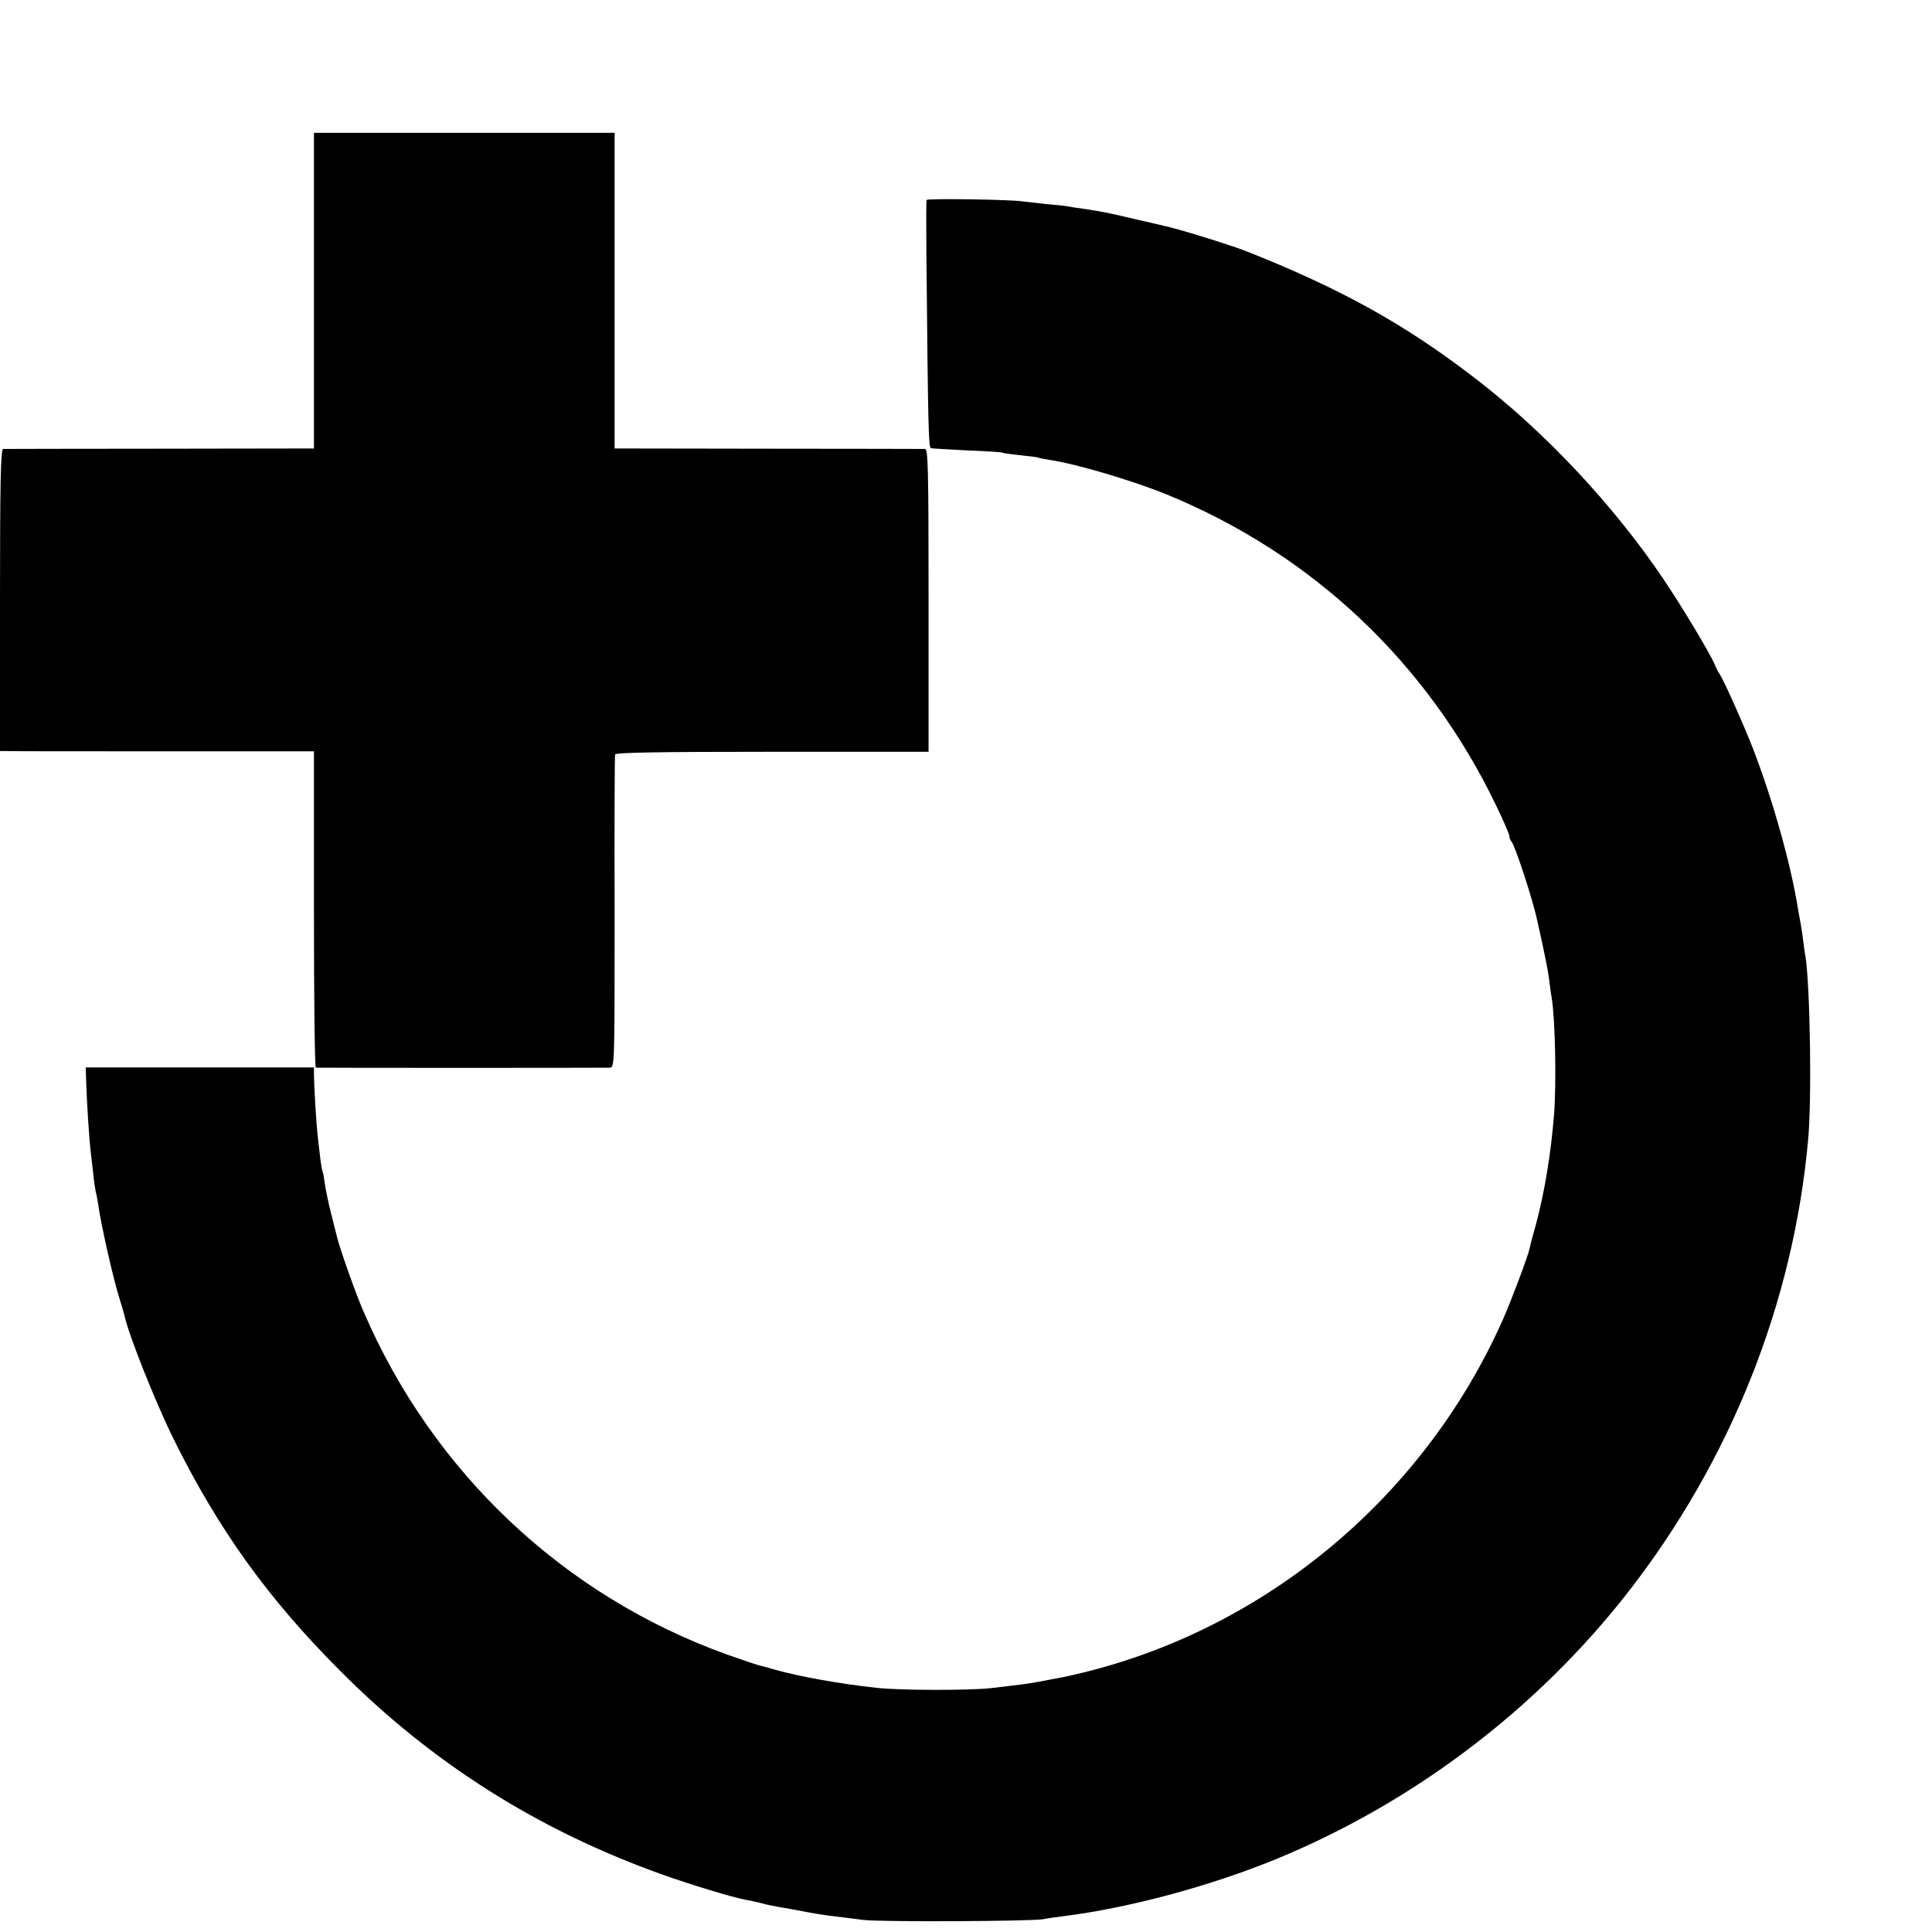
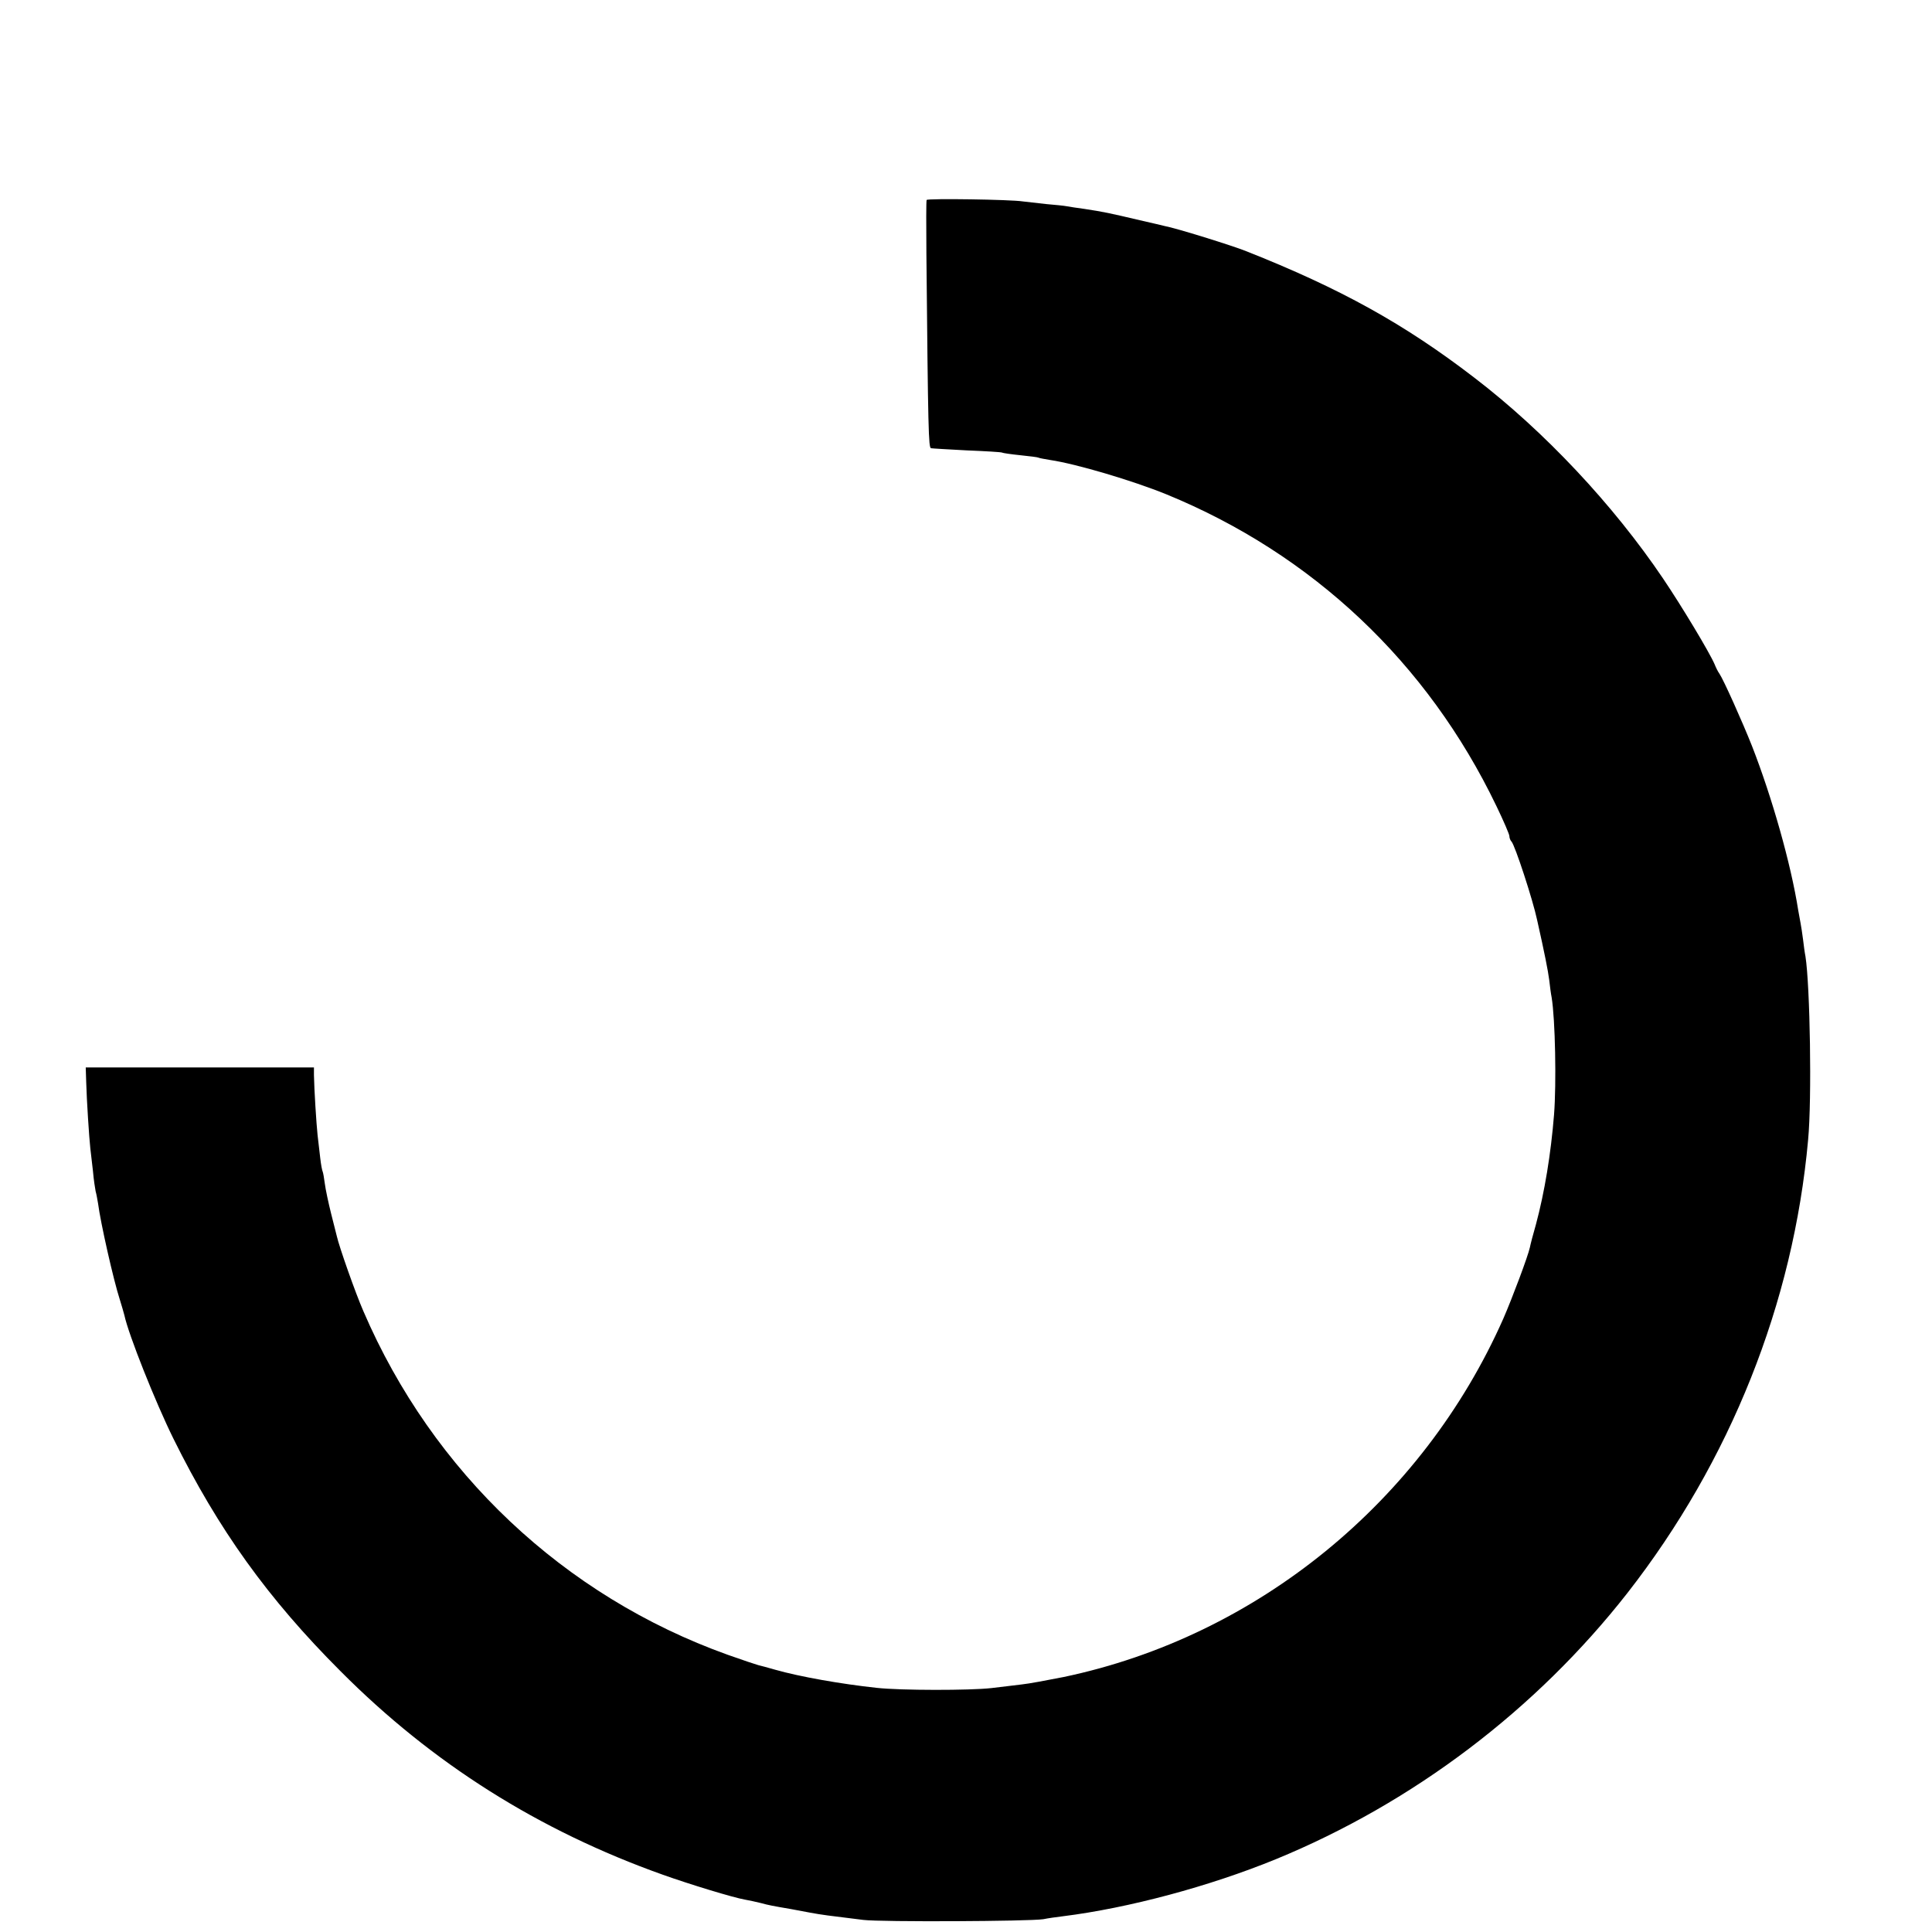
<svg xmlns="http://www.w3.org/2000/svg" version="1.0" width="16pt" height="16pt" viewBox="0 0 16 16" preserveAspectRatio="xMidYMid meet">
  <g transform="translate(0,16) scale(0.002,-0.002)" fill="#000000" stroke="none">
-     <path d="M1300 6797 l0 -654 -637 -1 c-351 0 -644 -1 -650 -1 -10 -1 -13 -133 -13 -626 l0 -625 28 0 c15 -1 307 -1 650 -1 l622 0 0 -655 c0 -360 3 -654 8 -655 10 -1 1191 -1 1217 0 20 1 20 6 20 644 -1 353 0 647 2 653 3 8 181 11 651 11 l647 0 0 627 c0 551 -2 626 -15 627 -8 0 -301 1 -650 1 l-635 1 0 654 0 653 -622 0 -623 0 0 -653z" />
    <path d="M3837 7172 c-2 -4 -2 -104 -1 -222 7 -741 9 -802 19 -806 5 -1 73 -5 149 -9 76 -3 142 -7 145 -9 3 -2 37 -7 76 -11 38 -4 72 -8 75 -10 3 -2 26 -6 50 -10 107 -16 340 -85 480 -142 605 -248 1081 -697 1366 -1290 30 -62 54 -118 54 -125 0 -8 4 -18 9 -23 14 -15 88 -240 106 -325 31 -138 45 -209 50 -248 3 -26 7 -58 10 -72 15 -91 20 -356 10 -485 -13 -162 -39 -321 -75 -455 -12 -41 -23 -84 -25 -95 -8 -37 -73 -210 -110 -295 -335 -757 -1020 -1316 -1820 -1484 -66 -13 -145 -28 -175 -31 -30 -4 -86 -10 -125 -15 -88 -10 -376 -10 -475 1 -148 16 -318 46 -420 75 -30 9 -62 17 -70 19 -8 2 -65 21 -127 43 -678 243 -1221 755 -1508 1422 -33 75 -101 269 -110 310 -2 8 -13 51 -24 95 -11 44 -23 100 -26 124 -3 23 -7 46 -9 50 -2 3 -7 29 -10 56 -3 28 -8 70 -11 95 -5 46 -14 189 -15 248 l0 32 -473 0 -472 0 2 -62 c2 -73 12 -229 17 -273 2 -16 7 -59 11 -95 3 -36 9 -73 11 -83 3 -10 7 -32 10 -50 10 -79 64 -318 90 -398 8 -25 16 -54 19 -65 17 -80 128 -359 203 -511 186 -376 391 -662 692 -963 380 -382 821 -660 1335 -843 112 -40 293 -95 340 -103 16 -3 46 -9 65 -14 33 -9 49 -12 125 -25 17 -3 53 -10 80 -15 49 -9 73 -12 220 -30 75 -9 687 -6 745 3 19 4 55 9 80 12 273 34 608 124 882 236 570 234 1079 620 1457 1103 426 546 687 1200 748 1876 16 170 8 639 -11 760 -3 14 -7 45 -10 70 -3 25 -8 55 -10 66 -2 12 -7 37 -10 55 -30 192 -109 469 -191 679 -40 101 -118 275 -135 300 -6 8 -15 26 -20 39 -22 51 -137 242 -214 356 -206 305 -491 609 -781 831 -290 223 -556 370 -945 524 -57 23 -292 96 -337 104 -10 3 -56 13 -103 24 -127 30 -151 35 -230 47 -30 4 -63 9 -73 11 -10 2 -48 6 -85 9 -37 4 -80 9 -97 11 -49 8 -394 13 -398 6z" />
  </g>
</svg>